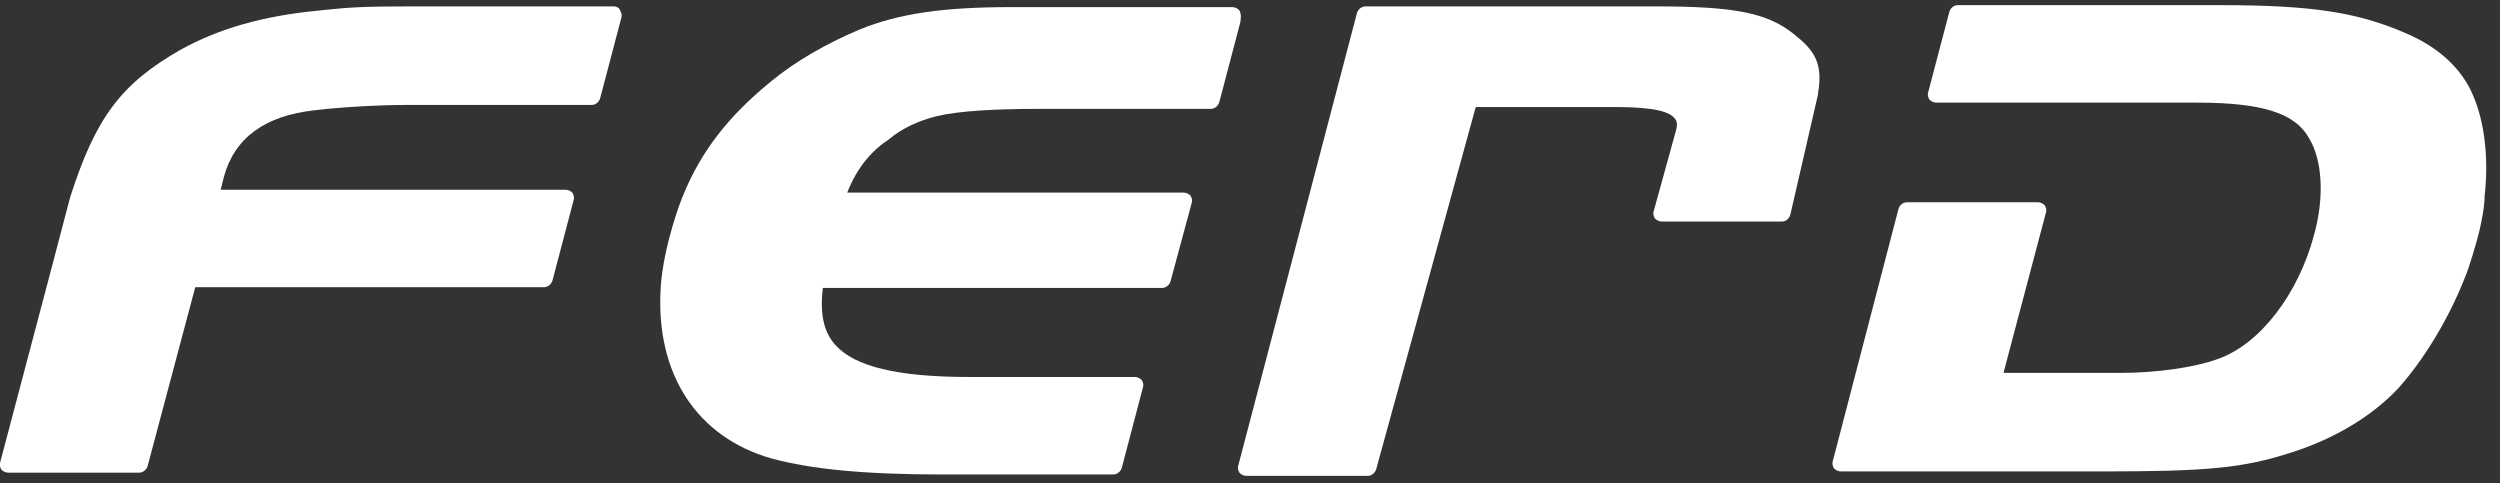
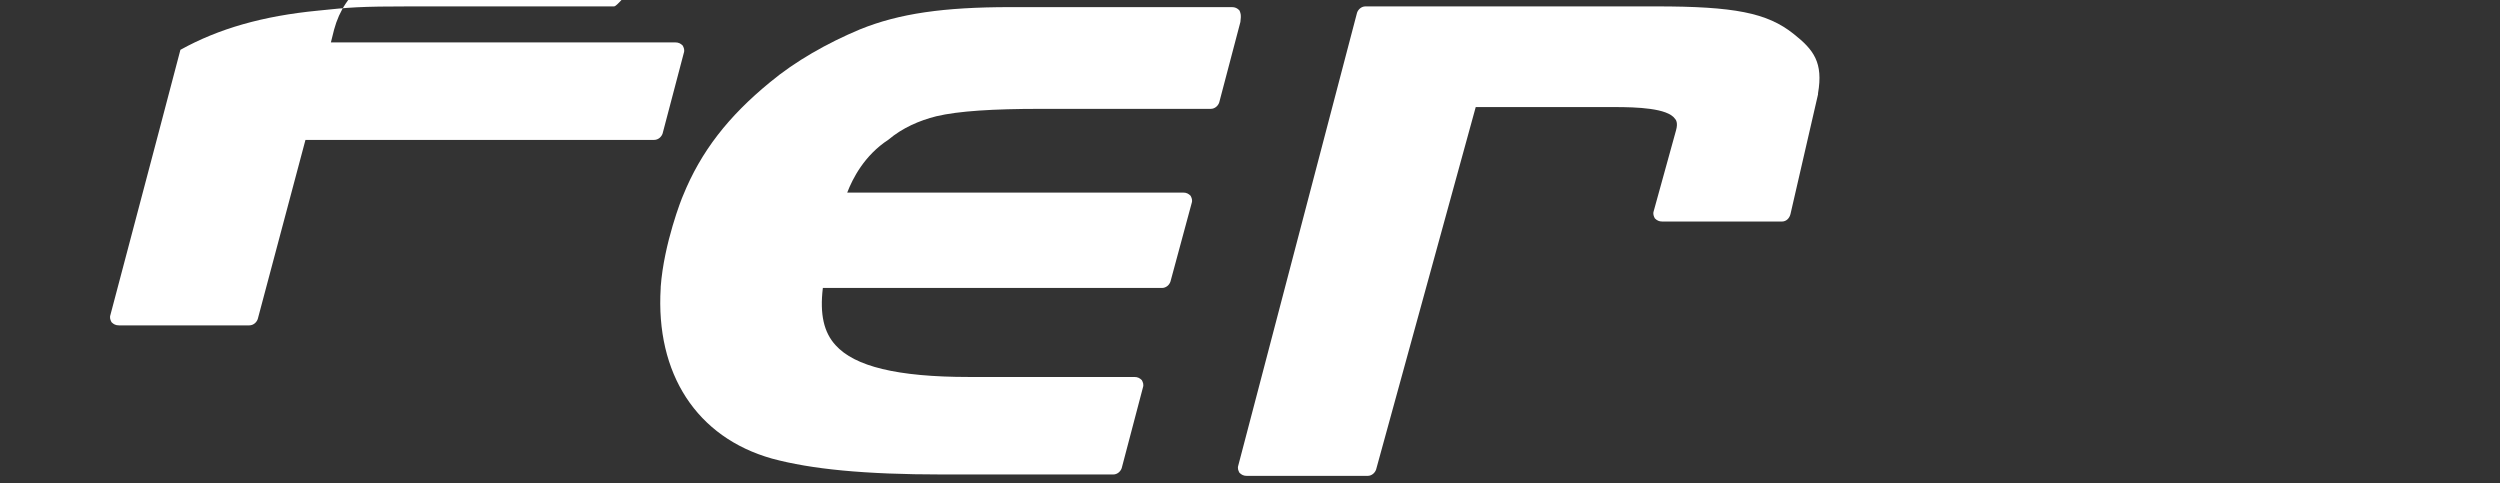
<svg xmlns="http://www.w3.org/2000/svg" version="1.1" id="Layer_2" x="0px" y="0px" viewBox="0 0 235.9 45.6" style="enable-background:new 0 0 235.9 45.6;" xml:space="preserve">
  <rect x="0" y="0" width="235.9" height="45.6" fill="#333333" stroke="none" />
  <style type="text/css">
	.st0{fill:#FFFFFF;}
</style>
  <g id="g24" transform="translate(237.623,428.502)">
-     <path id="path26" class="st0" d="M-179.7-427.9h-19c-5.1,0-6,0.1-8.9,0.4c-5.2,0.5-9.4,1.7-13,3.7c-5.6,3.2-8,6.4-10.4,13.9l-2,7.6   l-4.6,17.4c-0.1,0.3,0,0.5,0.1,0.7c0.2,0.2,0.4,0.3,0.7,0.3h12.3c0.4,0,0.7-0.3,0.8-0.6l4.5-16.9h25.6c0,0,0.1,0,0.1,0h7.2   c0.4,0,0.7-0.3,0.8-0.6l2-7.6c0.1-0.3,0-0.5-0.1-0.7c-0.2-0.2-0.4-0.3-0.7-0.3h-7.2c-0.1,0-0.1,0-0.2,0h-25.1l0.3-1.2   c1-3.7,3.9-5.8,8.6-6.3c2.4-0.3,6.2-0.5,8.7-0.5h17.4c0.4,0,0.7-0.3,0.8-0.6l2-7.6c0.1-0.3,0-0.5-0.1-0.7   C-179.2-427.8-179.5-427.9-179.7-427.9" />
+     <path id="path26" class="st0" d="M-179.7-427.9h-19c-5.1,0-6,0.1-8.9,0.4c-5.2,0.5-9.4,1.7-13,3.7l-2,7.6   l-4.6,17.4c-0.1,0.3,0,0.5,0.1,0.7c0.2,0.2,0.4,0.3,0.7,0.3h12.3c0.4,0,0.7-0.3,0.8-0.6l4.5-16.9h25.6c0,0,0.1,0,0.1,0h7.2   c0.4,0,0.7-0.3,0.8-0.6l2-7.6c0.1-0.3,0-0.5-0.1-0.7c-0.2-0.2-0.4-0.3-0.7-0.3h-7.2c-0.1,0-0.1,0-0.2,0h-25.1l0.3-1.2   c1-3.7,3.9-5.8,8.6-6.3c2.4-0.3,6.2-0.5,8.7-0.5h17.4c0.4,0,0.7-0.3,0.8-0.6l2-7.6c0.1-0.3,0-0.5-0.1-0.7   C-179.2-427.8-179.5-427.9-179.7-427.9" />
  </g>
  <g id="g28" transform="translate(296.644,428.172)">
    <path id="path30" class="st0" d="M-179.7-427.2c-0.2-0.2-0.4-0.3-0.7-0.3h-20.9c-6.3,0-10.5,0.6-14.2,2.1c-3.1,1.3-6.1,3-8.5,5   c-3.9,3.2-6.5,6.5-8.2,10.7c-0.1,0.2-1.8,4.5-2.1,8.6c0,0,0,0.1,0,0.1c-0.5,8.1,3.4,14.1,10.5,16.1c3.7,1,8.7,1.5,16.1,1.5h16.1   c0.4,0,0.7-0.3,0.8-0.6l2-7.6c0.1-0.3,0-0.5-0.1-0.7c-0.2-0.2-0.4-0.3-0.7-0.3h-15.6c-6.8,0-10.8-1-12.6-3   c-1.1-1.2-1.5-2.9-1.2-5.4h32c0.4,0,0.7-0.3,0.8-0.6l2-7.4c0.1-0.3,0-0.5-0.1-0.7c-0.2-0.2-0.4-0.3-0.7-0.3h-31.7   c0.5-1.3,1.6-3.5,3.9-5c0,0,0,0,0,0c1.3-1.1,2.9-1.8,4.5-2.2c2.1-0.5,5.4-0.7,9.8-0.7h16.1c0.4,0,0.7-0.3,0.8-0.6l2-7.6   C-179.5-426.8-179.6-427-179.7-427.2" />
  </g>
  <g id="g32" transform="translate(413.049,420.084)">
-     <path id="path34" class="st0" d="M-179.7-411.1c-1-2.4-3.1-4.4-6-5.7c-4.7-2.1-9-2.8-17.9-2.8h-24.7c-0.4,0-0.7,0.3-0.8,0.6l-2,7.6   c-0.1,0.3,0,0.5,0.1,0.7c0.2,0.2,0.4,0.3,0.7,0.3h12.3c0.1,0,0.2,0,0.3,0h12c6.1,0,9.2,1,10.5,3.3c1.3,2.1,1.5,5.6,0.5,9.2   c-1.5,5.6-5.1,10.3-9.1,11.7c-2.2,0.8-5.8,1.3-9.1,1.3H-224l4-15.1c0.1-0.3,0-0.5-0.1-0.7c-0.2-0.2-0.4-0.3-0.7-0.3h-12.3   c-0.4,0-0.7,0.3-0.8,0.6l-6.2,23.8c-0.1,0.3,0,0.5,0.1,0.7c0.2,0.2,0.4,0.3,0.7,0.3h24.5c10,0,13.4-0.3,18-1.8   c4.1-1.3,7.7-3.5,10.1-6.1c2.4-2.7,4.7-6.5,6.2-10.3c0.1-0.2,0.5-1.2,1.2-3.7c0.7-2.6,0.7-3.9,0.7-4.1   C-178.2-405.1-178.6-408.6-179.7-411.1" />
-   </g>
+     </g>
  <g id="g36" transform="translate(348.95,425.903)">
    <path id="path38" class="st0" d="M-179.7-422.7c-2.5-2-5.6-2.6-13-2.6h-27.4c-0.4,0-0.7,0.3-0.8,0.6l-11.2,42.7   c-0.1,0.3,0,0.5,0.1,0.7c0.2,0.2,0.4,0.3,0.7,0.3h11.4c0.4,0,0.7-0.3,0.8-0.6l9.4-34.2h13.1c2.1,0,5,0.1,5.7,1.1   c0.1,0.1,0.3,0.4,0.1,1.1l-2.1,7.6c-0.1,0.3,0,0.5,0.1,0.7c0.2,0.2,0.4,0.3,0.7,0.3h11.3c0.4,0,0.7-0.3,0.8-0.7l2.6-11.3   c0,0,0,0,0-0.1C-176.9-420-177.8-421.2-179.7-422.7" />
  </g>
</svg>